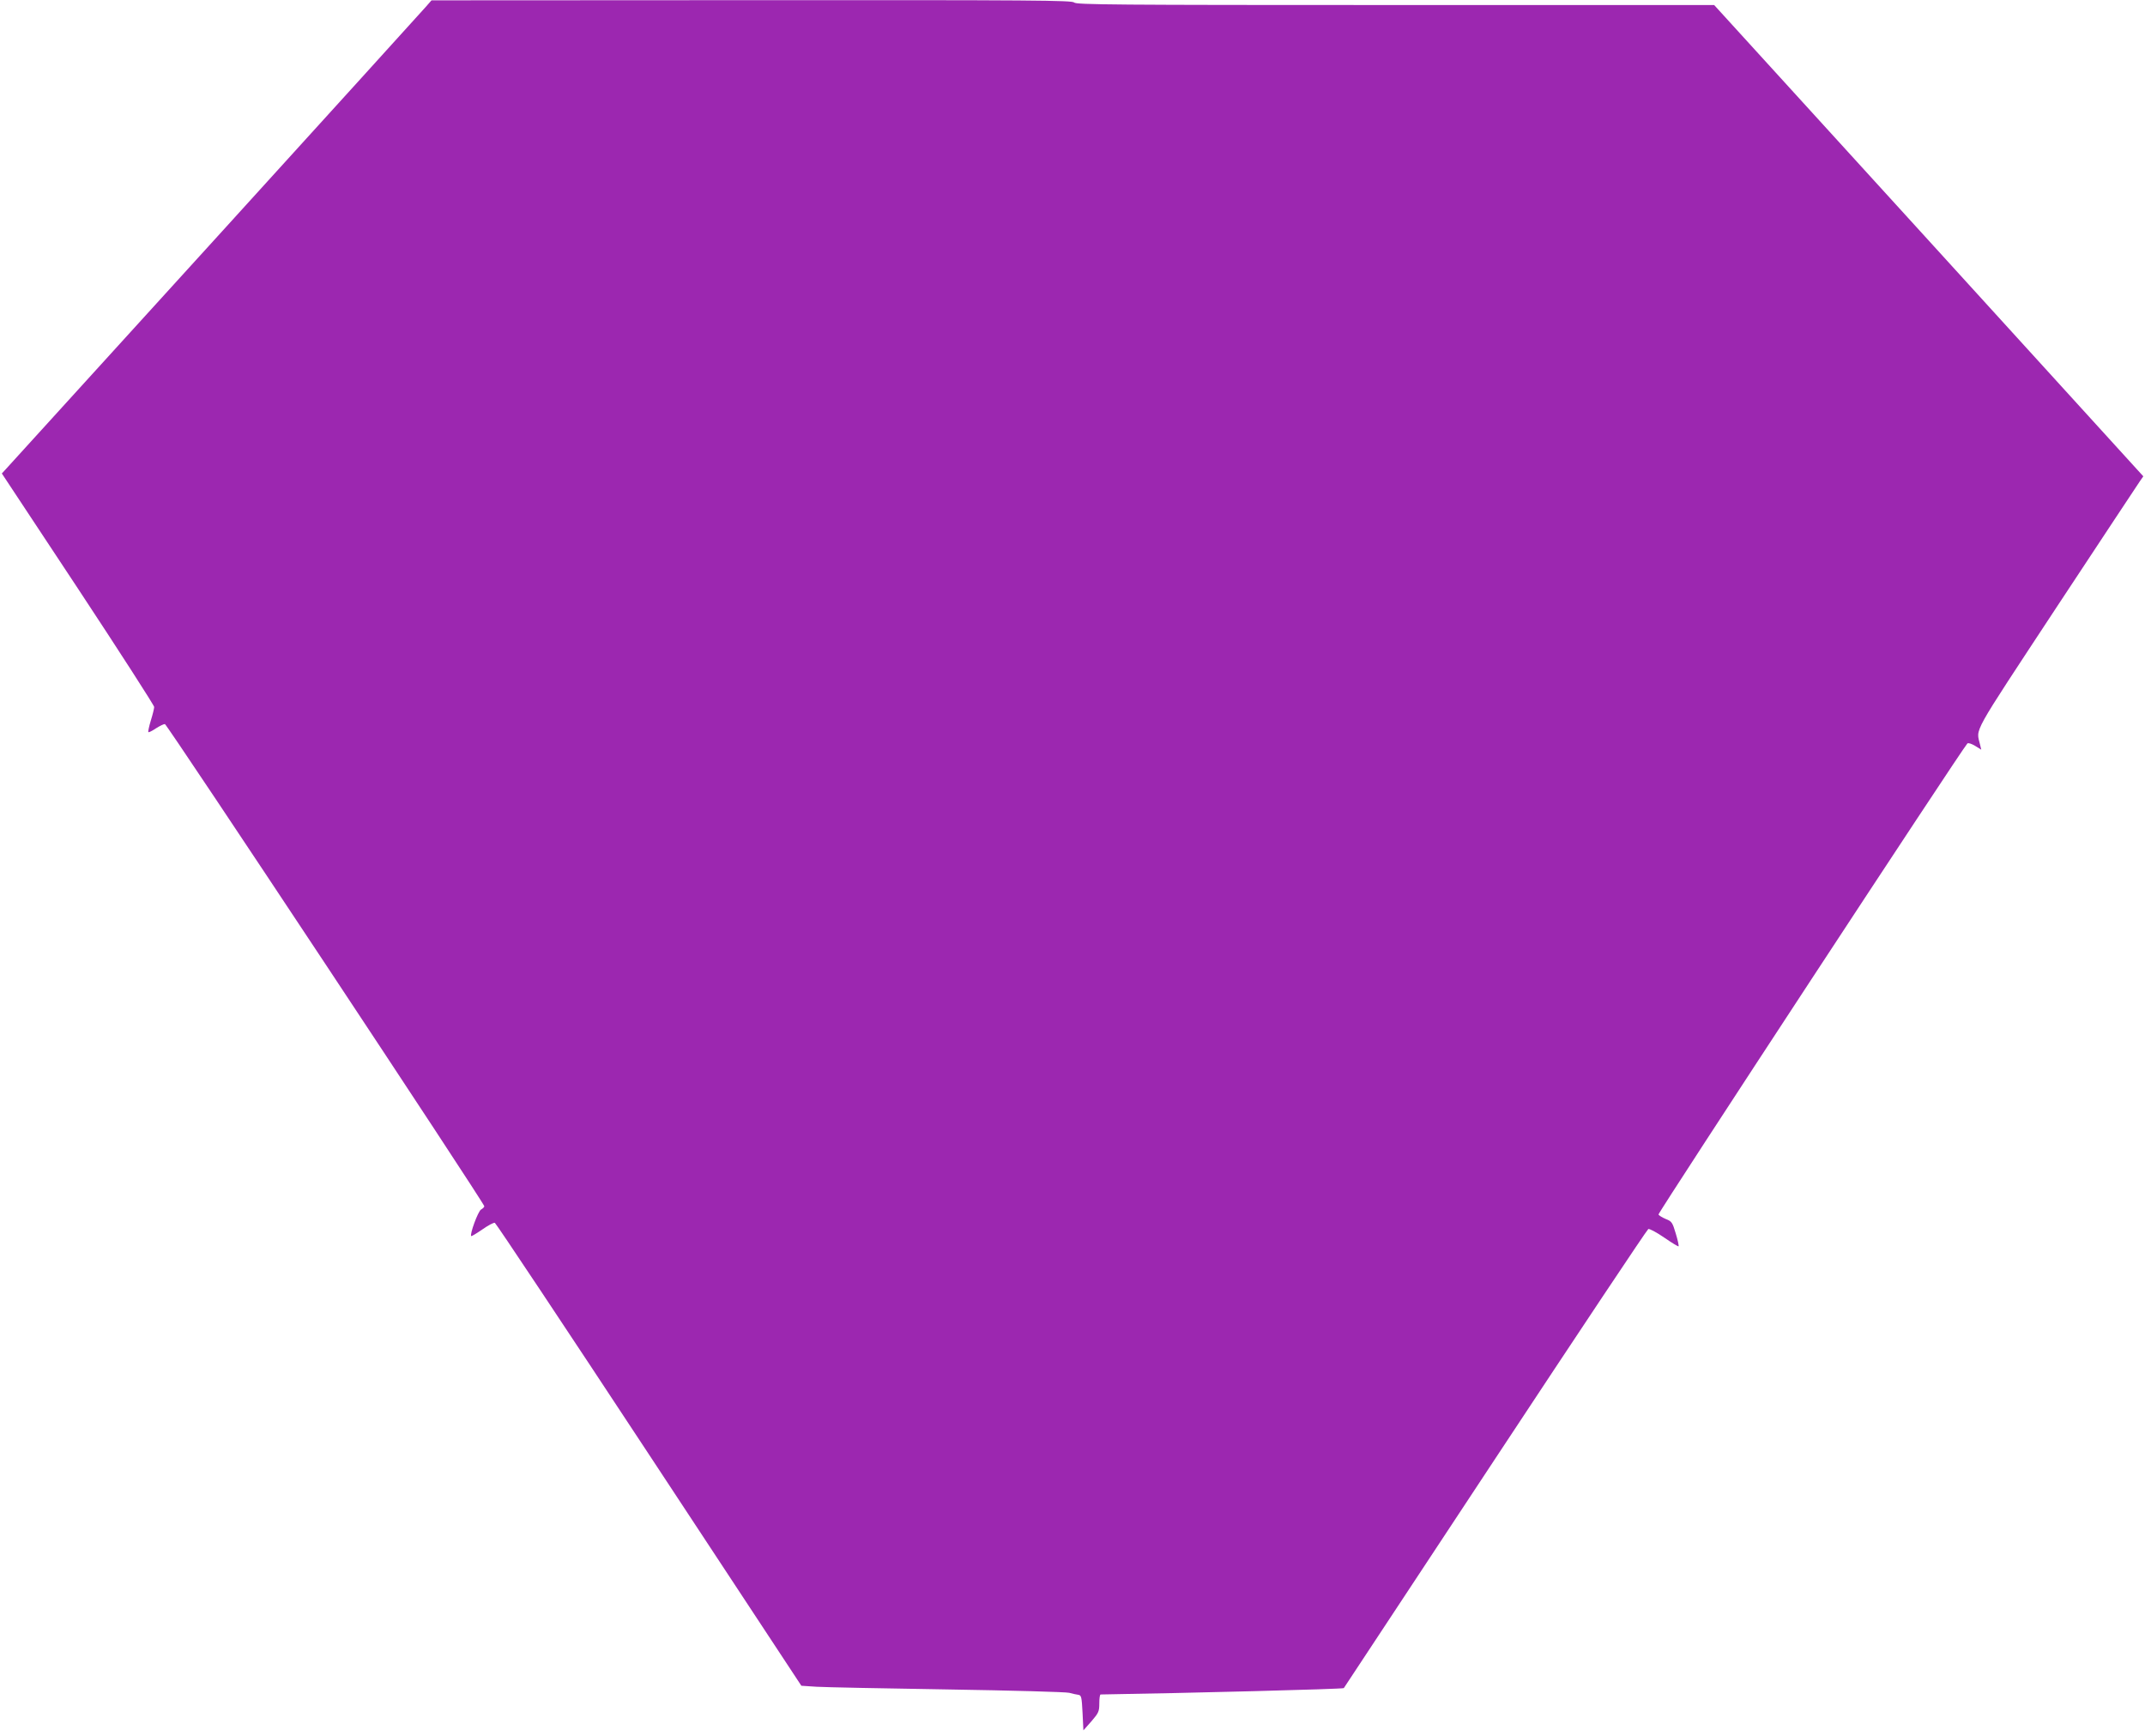
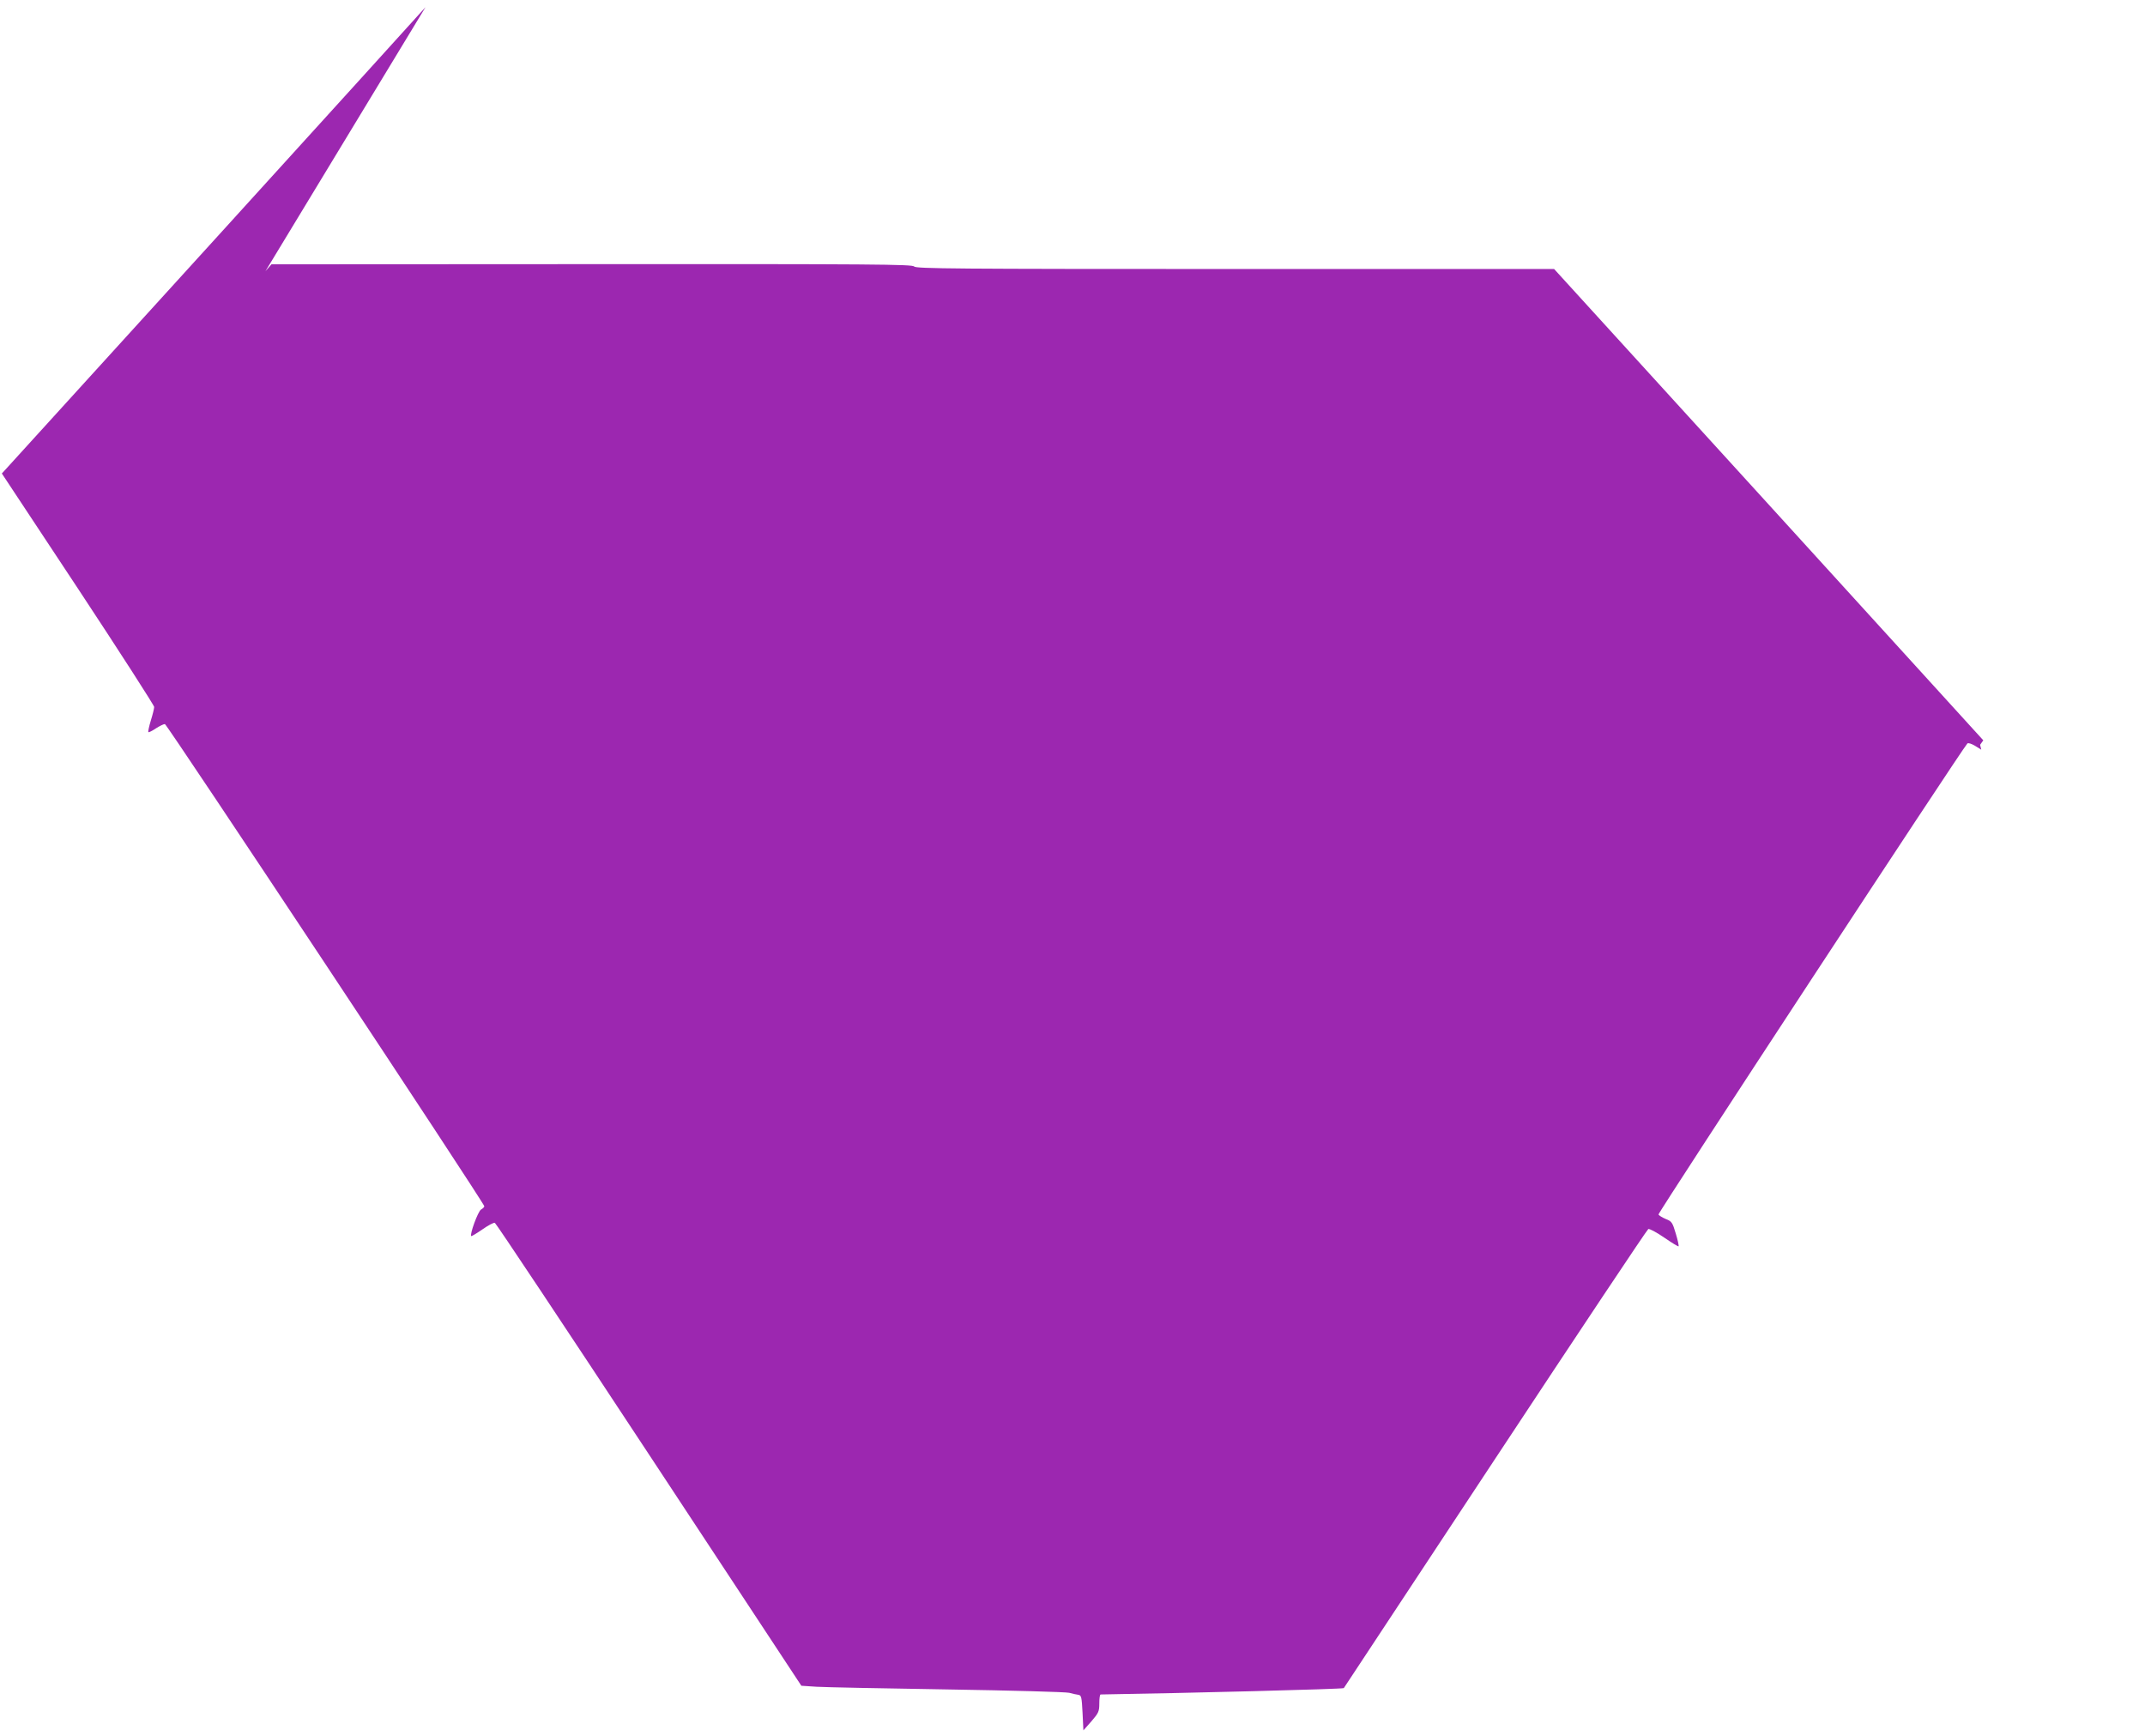
<svg xmlns="http://www.w3.org/2000/svg" version="1.0" width="1280pt" height="1036pt" viewBox="0 0 1280 1036" preserveAspectRatio="xMidYMid meet">
  <g transform="translate(0,1036) scale(0.1,-0.1)" fill="#9c27b0" stroke="none">
-     <path d="M2539 10317 c-26 -31 -2370 -2610 -2505 -2757 l-23 -25 455 -688 c250 -379 454 -696 454 -705 0 -9 -9 -46 -20 -81 -11 -36 -17 -67 -15 -69 3 -3 23 7 45 22 22 14 46 26 54 26 12 0 1906 -2858 1906 -2877 0 -5 -9 -14 -20 -20 -18 -12 -68 -148 -58 -158 2 -2 32 16 67 40 34 24 68 42 74 39 7 -3 421 -625 921 -1384 l908 -1378 92 -6 c50 -3 402 -10 781 -16 380 -6 706 -15 725 -20 19 -5 44 -11 55 -12 18 -3 20 -13 25 -108 l5 -104 48 54 c43 50 47 59 47 107 0 29 3 53 8 53 508 8 1447 32 1451 38 3 5 411 622 905 1371 495 750 905 1365 912 1368 7 3 50 -20 95 -51 45 -31 84 -55 86 -52 2 2 -5 37 -17 76 -20 67 -24 73 -60 87 -21 9 -41 21 -43 27 -4 10 1813 2780 1843 2810 5 5 24 -1 46 -14 l37 -23 -7 29 c-23 103 -62 33 459 825 263 398 486 736 496 750 l19 27 -1280 1406 -1281 1406 -1903 0 c-1680 0 -1905 2 -1916 15 -11 13 -236 15 -1924 14 l-1911 -1 -36 -41z" />
+     <path d="M2539 10317 c-26 -31 -2370 -2610 -2505 -2757 l-23 -25 455 -688 c250 -379 454 -696 454 -705 0 -9 -9 -46 -20 -81 -11 -36 -17 -67 -15 -69 3 -3 23 7 45 22 22 14 46 26 54 26 12 0 1906 -2858 1906 -2877 0 -5 -9 -14 -20 -20 -18 -12 -68 -148 -58 -158 2 -2 32 16 67 40 34 24 68 42 74 39 7 -3 421 -625 921 -1384 l908 -1378 92 -6 c50 -3 402 -10 781 -16 380 -6 706 -15 725 -20 19 -5 44 -11 55 -12 18 -3 20 -13 25 -108 l5 -104 48 54 c43 50 47 59 47 107 0 29 3 53 8 53 508 8 1447 32 1451 38 3 5 411 622 905 1371 495 750 905 1365 912 1368 7 3 50 -20 95 -51 45 -31 84 -55 86 -52 2 2 -5 37 -17 76 -20 67 -24 73 -60 87 -21 9 -41 21 -43 27 -4 10 1813 2780 1843 2810 5 5 24 -1 46 -14 l37 -23 -7 29 l19 27 -1280 1406 -1281 1406 -1903 0 c-1680 0 -1905 2 -1916 15 -11 13 -236 15 -1924 14 l-1911 -1 -36 -41z" />
  </g>
</svg>